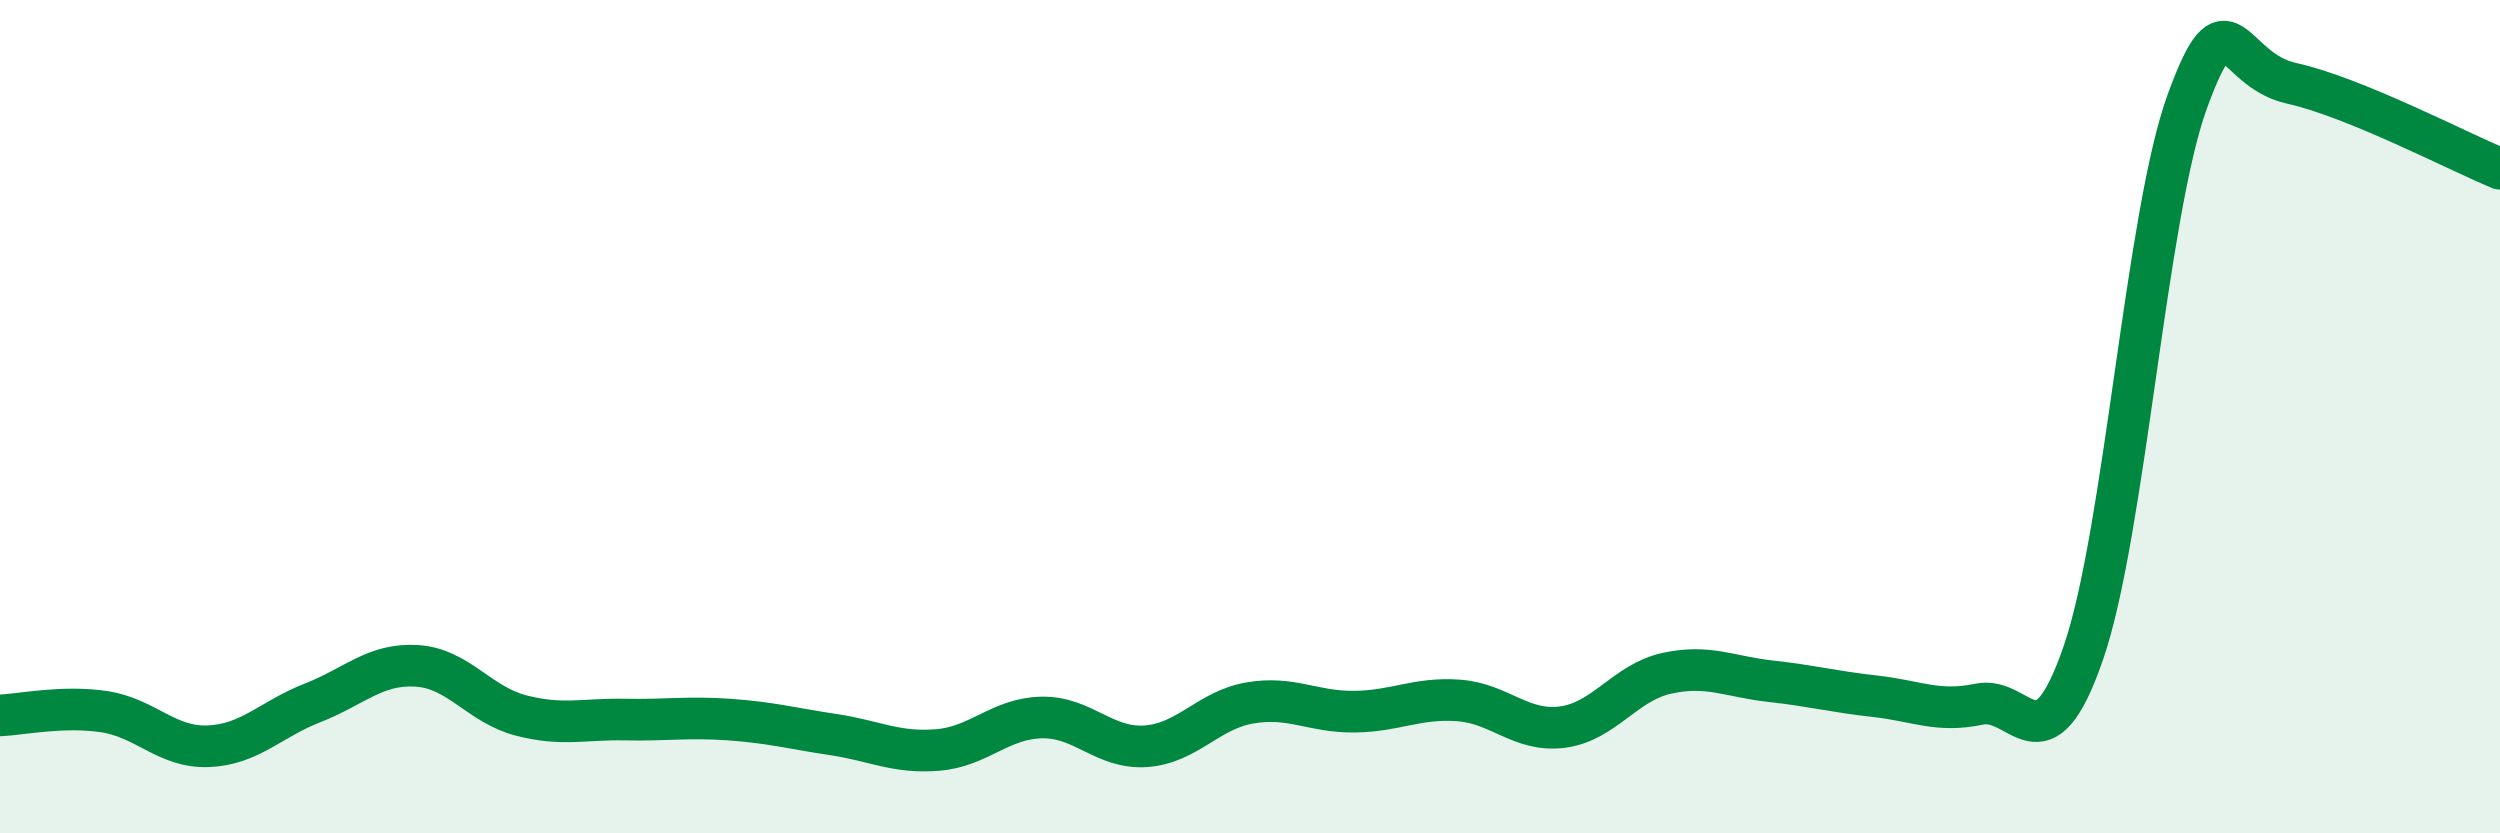
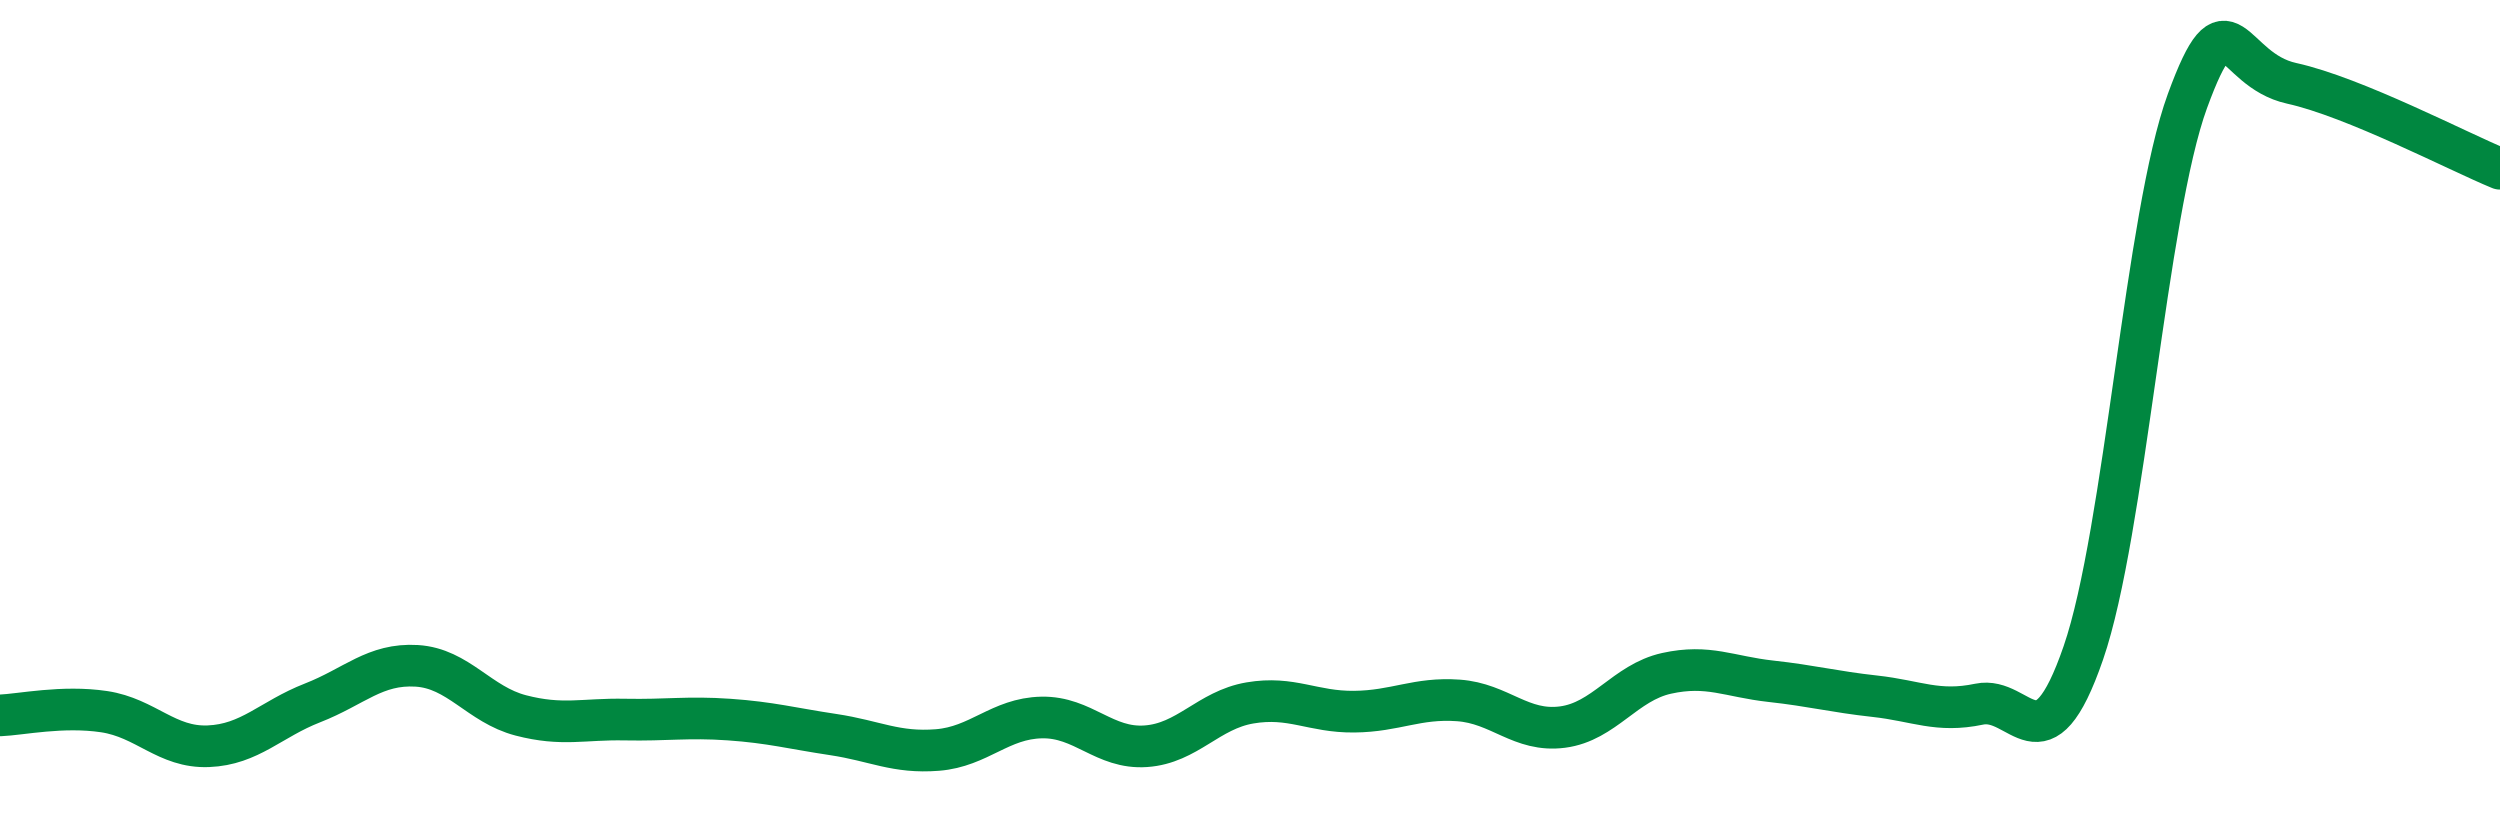
<svg xmlns="http://www.w3.org/2000/svg" width="60" height="20" viewBox="0 0 60 20">
-   <path d="M 0,17.17 C 0.5,17.15 1.5,16.93 2.5,17.08 C 3.5,17.23 4,17.95 5,17.91 C 6,17.87 6.5,17.26 7.5,16.87 C 8.5,16.48 9,15.92 10,15.98 C 11,16.04 11.5,16.91 12.5,17.17 C 13.5,17.43 14,17.25 15,17.27 C 16,17.29 16.5,17.2 17.5,17.27 C 18.5,17.34 19,17.48 20,17.63 C 21,17.78 21.5,18.08 22.5,18 C 23.5,17.92 24,17.24 25,17.22 C 26,17.2 26.5,17.98 27.5,17.91 C 28.5,17.84 29,17.04 30,16.87 C 31,16.7 31.5,17.09 32.5,17.08 C 33.5,17.07 34,16.74 35,16.81 C 36,16.88 36.5,17.58 37.5,17.45 C 38.5,17.32 39,16.38 40,16.16 C 41,15.94 41.5,16.24 42.5,16.35 C 43.5,16.46 44,16.6 45,16.71 C 46,16.82 46.5,17.11 47.5,16.9 C 48.5,16.69 49,18.57 50,15.67 C 51,12.77 51.5,5.15 52.5,2.42 C 53.5,-0.31 53.5,1.67 55,2 C 56.5,2.33 59,3.64 60,4.05L60 20L0 20Z" fill="#008740" opacity="0.1" stroke-linecap="round" stroke-linejoin="round" />
  <path d="M 0,17.17 C 0.5,17.15 1.5,16.93 2.5,17.08 C 3.5,17.23 4,17.95 5,17.91 C 6,17.87 6.5,17.26 7.5,16.87 C 8.5,16.48 9,15.92 10,15.98 C 11,16.04 11.5,16.91 12.5,17.17 C 13.5,17.43 14,17.25 15,17.27 C 16,17.29 16.5,17.2 17.5,17.27 C 18.5,17.34 19,17.48 20,17.63 C 21,17.78 21.5,18.08 22.5,18 C 23.5,17.92 24,17.24 25,17.22 C 26,17.2 26.5,17.98 27.5,17.91 C 28.5,17.84 29,17.04 30,16.87 C 31,16.7 31.5,17.09 32.5,17.08 C 33.5,17.07 34,16.74 35,16.81 C 36,16.88 36.5,17.58 37.5,17.45 C 38.5,17.32 39,16.38 40,16.16 C 41,15.94 41.5,16.24 42.5,16.35 C 43.5,16.46 44,16.6 45,16.71 C 46,16.82 46.5,17.11 47.5,16.9 C 48.5,16.69 49,18.57 50,15.67 C 51,12.77 51.5,5.15 52.5,2.42 C 53.5,-0.31 53.5,1.67 55,2 C 56.5,2.33 59,3.64 60,4.05" stroke="#008740" stroke-width="1" fill="none" stroke-linecap="round" stroke-linejoin="round" />
</svg>